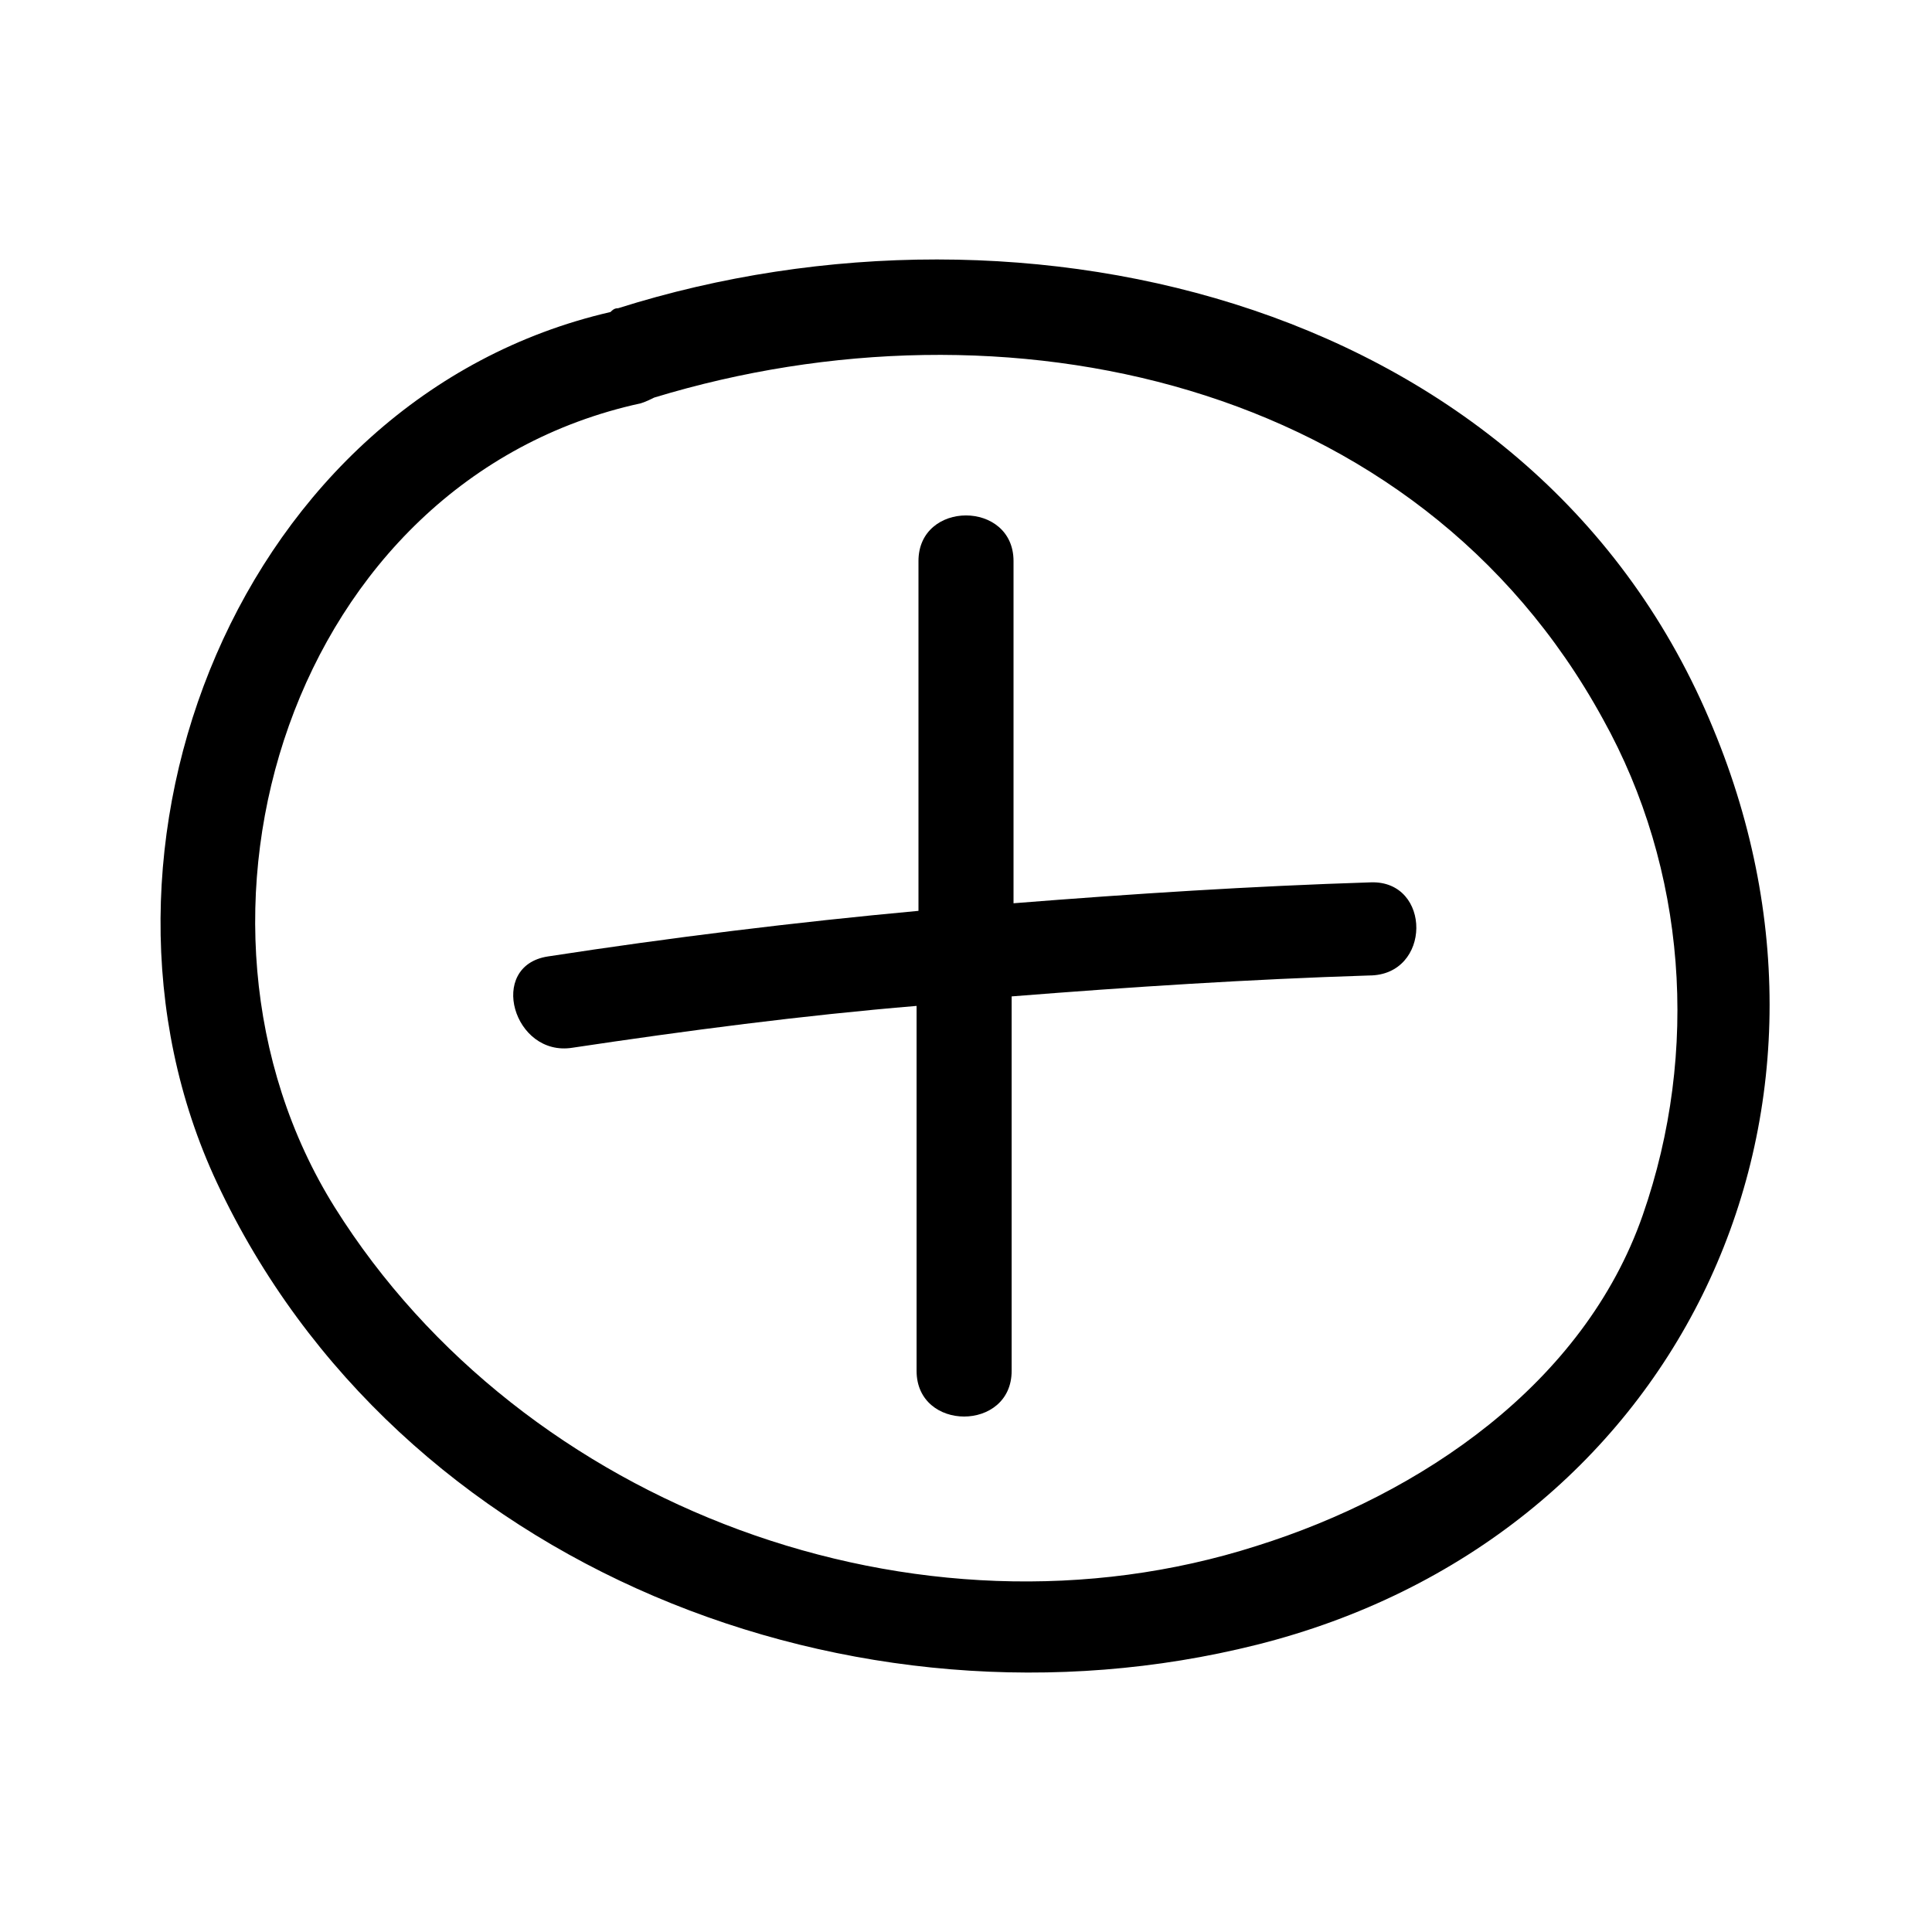
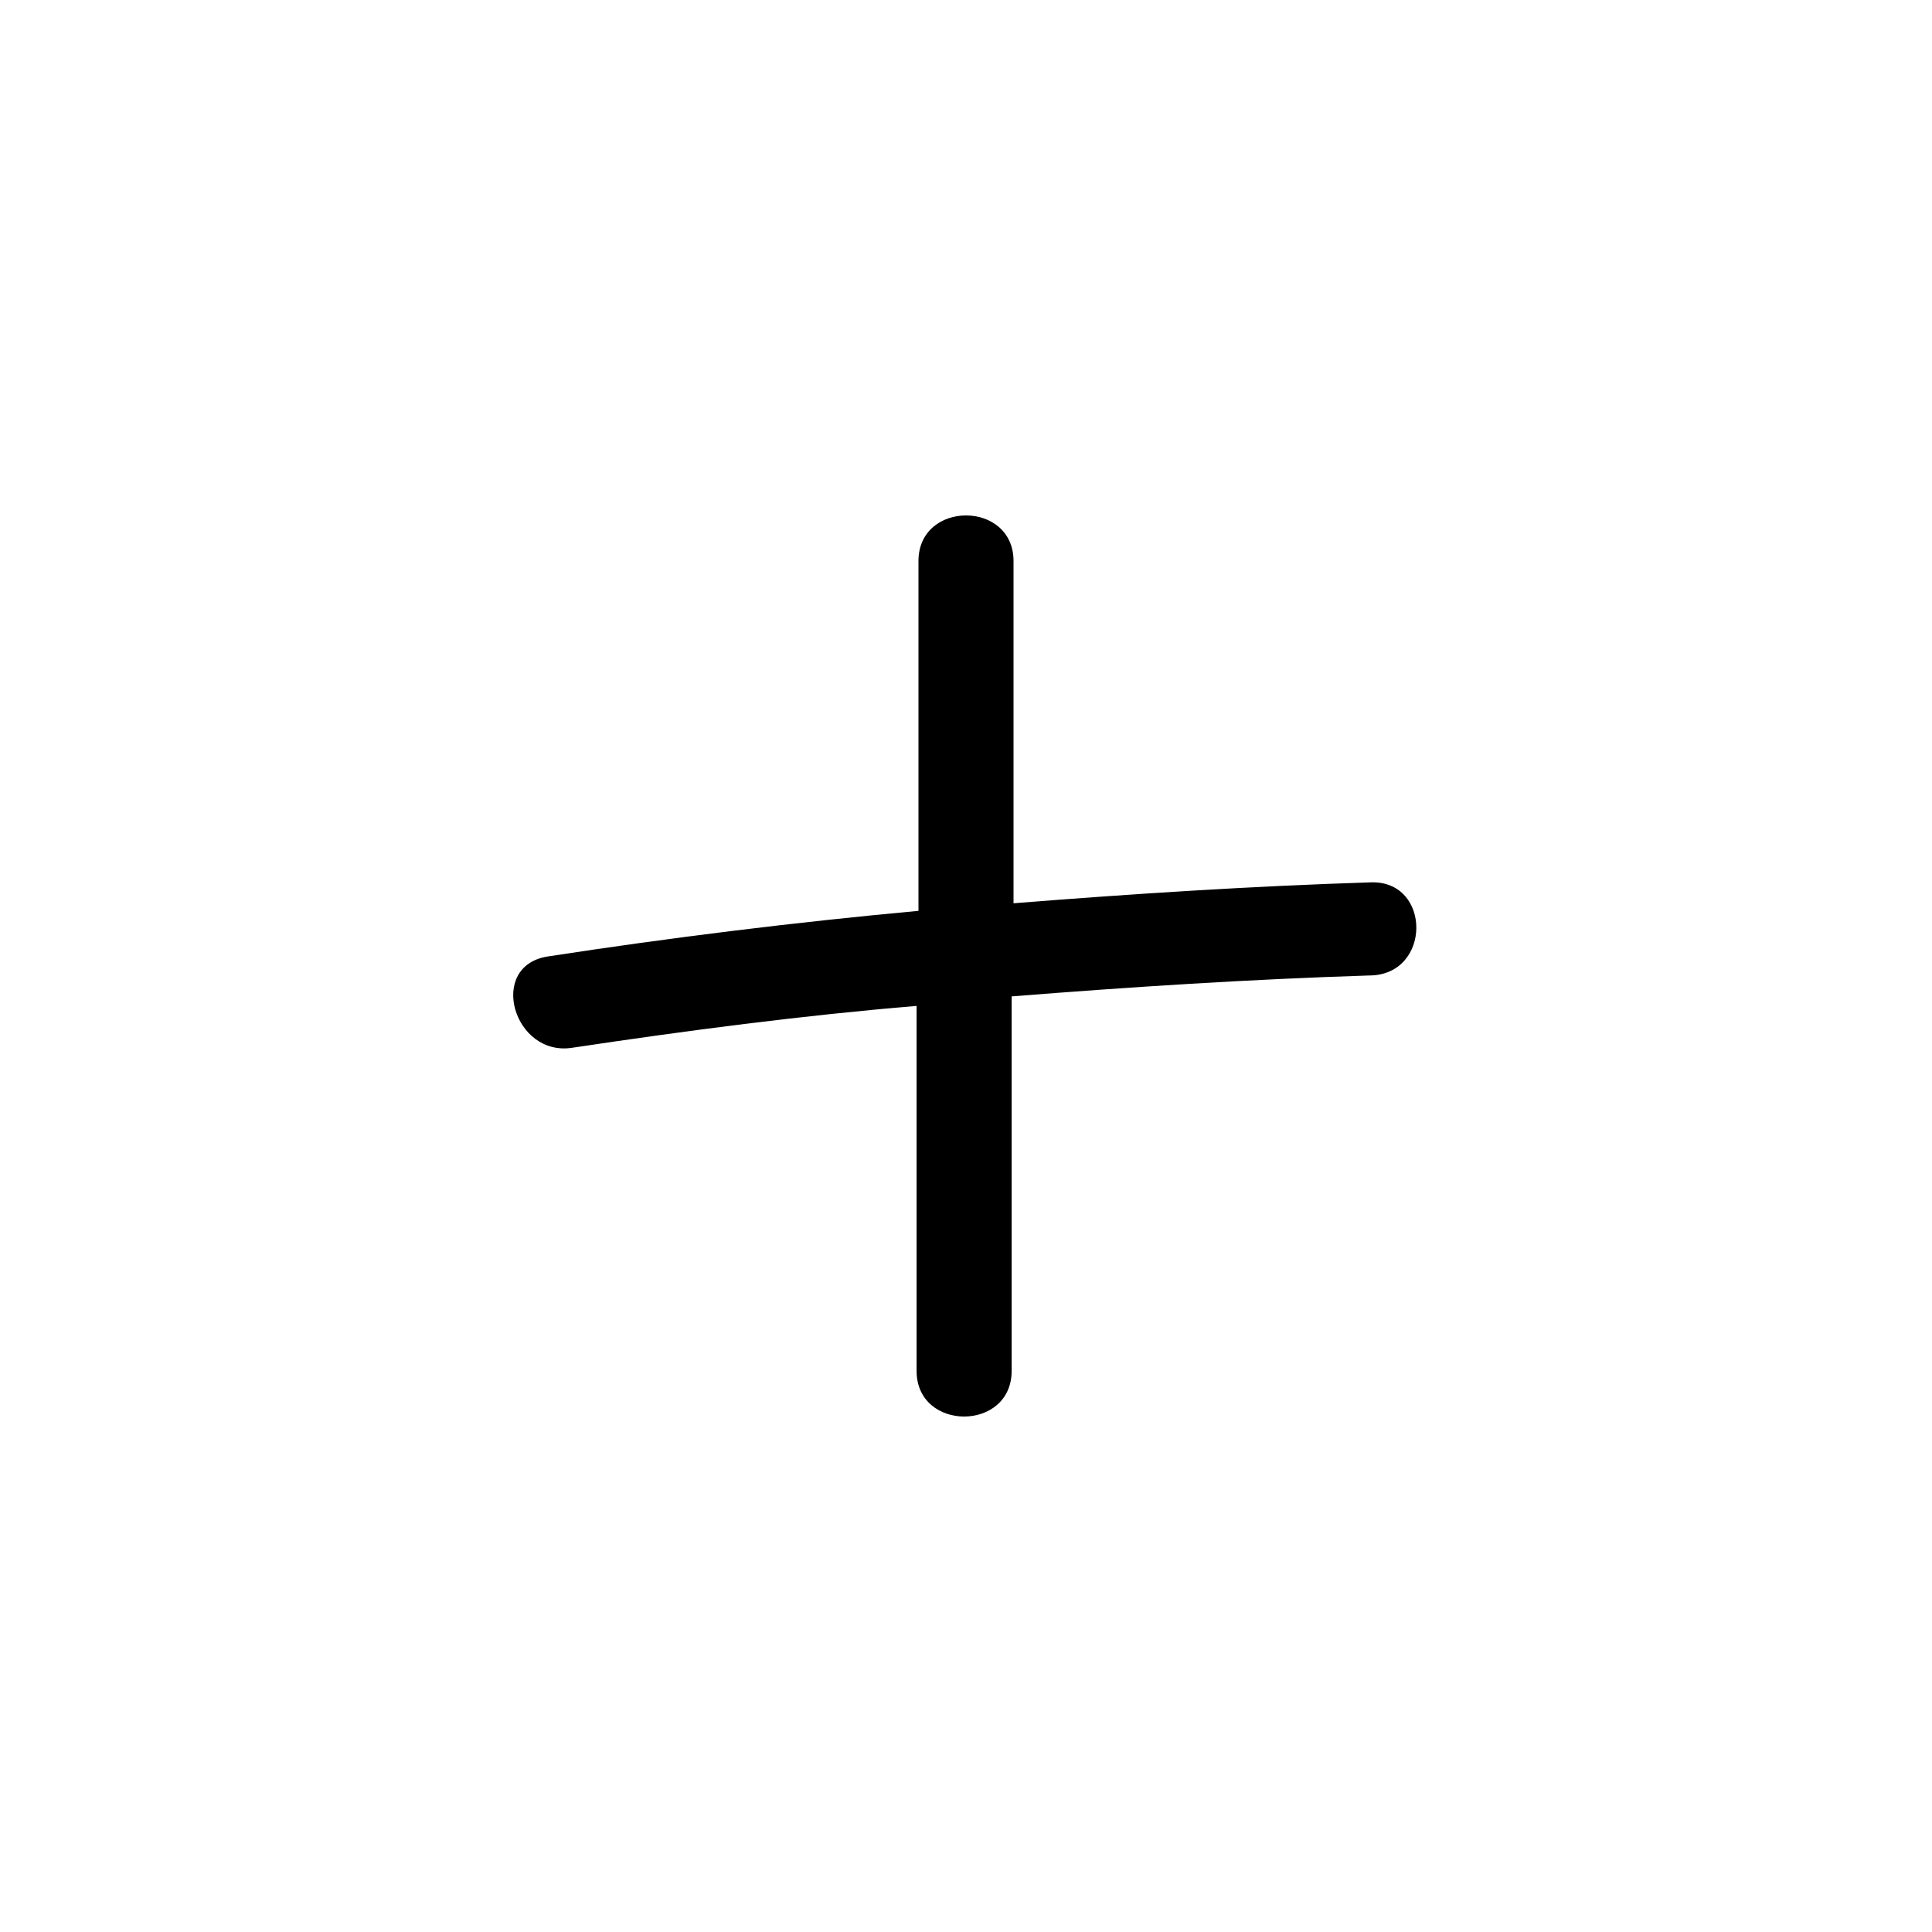
<svg xmlns="http://www.w3.org/2000/svg" fill="#000000" width="800px" height="800px" version="1.1" viewBox="144 144 512 512">
  <g>
-     <path d="m307.8 225.68c-1.008 0-1.512 0.504-2.016 1.008-98.242 22.672-145.6 142.58-104.29 230.75 47.863 102.27 169.28 149.12 275.59 122.43 110.34-27.711 164.24-138.55 120.91-242.84-46.352-112.86-181.88-145.6-290.2-111.34zm271.55 240.32c-15.617 44.84-58.945 74.059-102.27 87.664-89.68 28.719-194.47-10.078-244.35-89.68-47.863-76.578-11.586-192.96 81.113-213.11 1.512-0.504 2.519-1.008 3.527-1.512 92.699-28.215 202.03-5.039 251.4 85.145 22.164 39.805 25.691 88.172 10.578 131.5z" />
    <path d="m507.31 377.83c-31.738 1.008-62.977 3.023-94.715 5.543v-90.688c0-16.121-25.191-16.121-25.191 0v92.699c-32.746 3.023-65.496 7.055-98.242 12.09-16.121 2.519-9.07 26.703 6.551 24.184 30.23-4.535 60.961-8.566 91.191-11.082v96.73c0 16.121 25.191 16.121 25.191 0v-99.25c31.738-2.519 62.977-4.535 94.715-5.543 16.625 0 16.625-25.188 0.5-24.684z" />
  </g>
</svg>